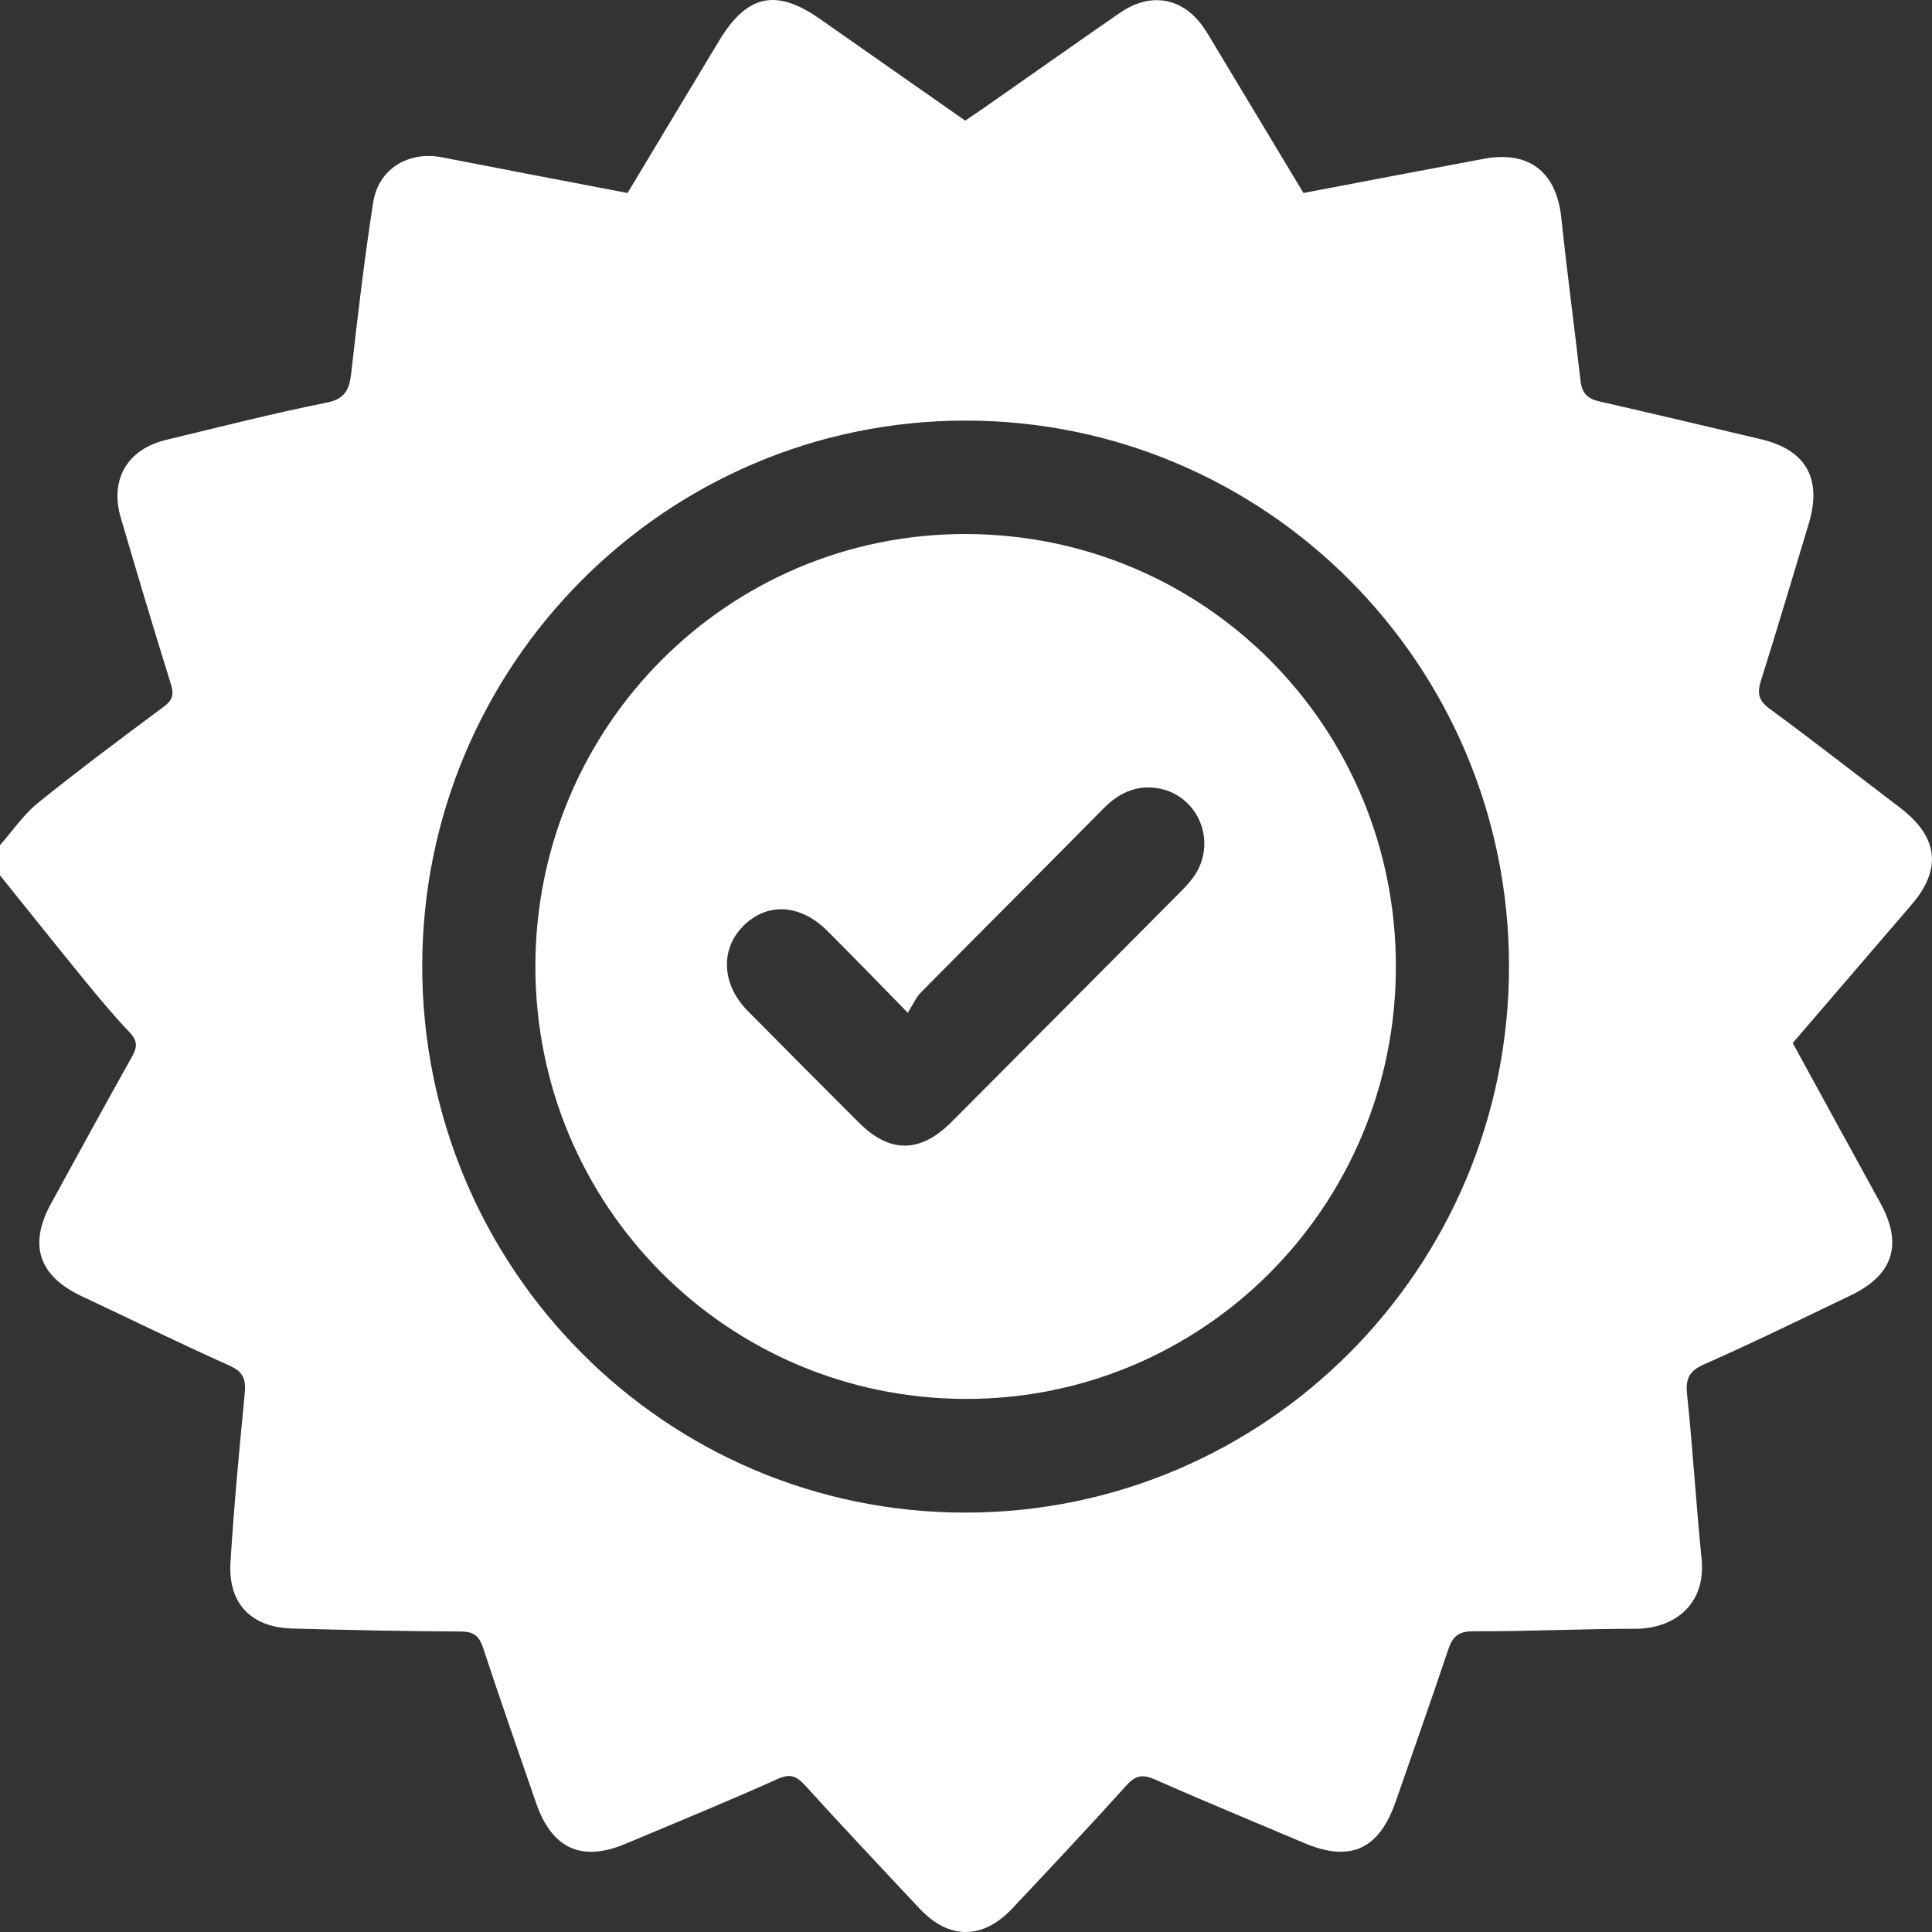
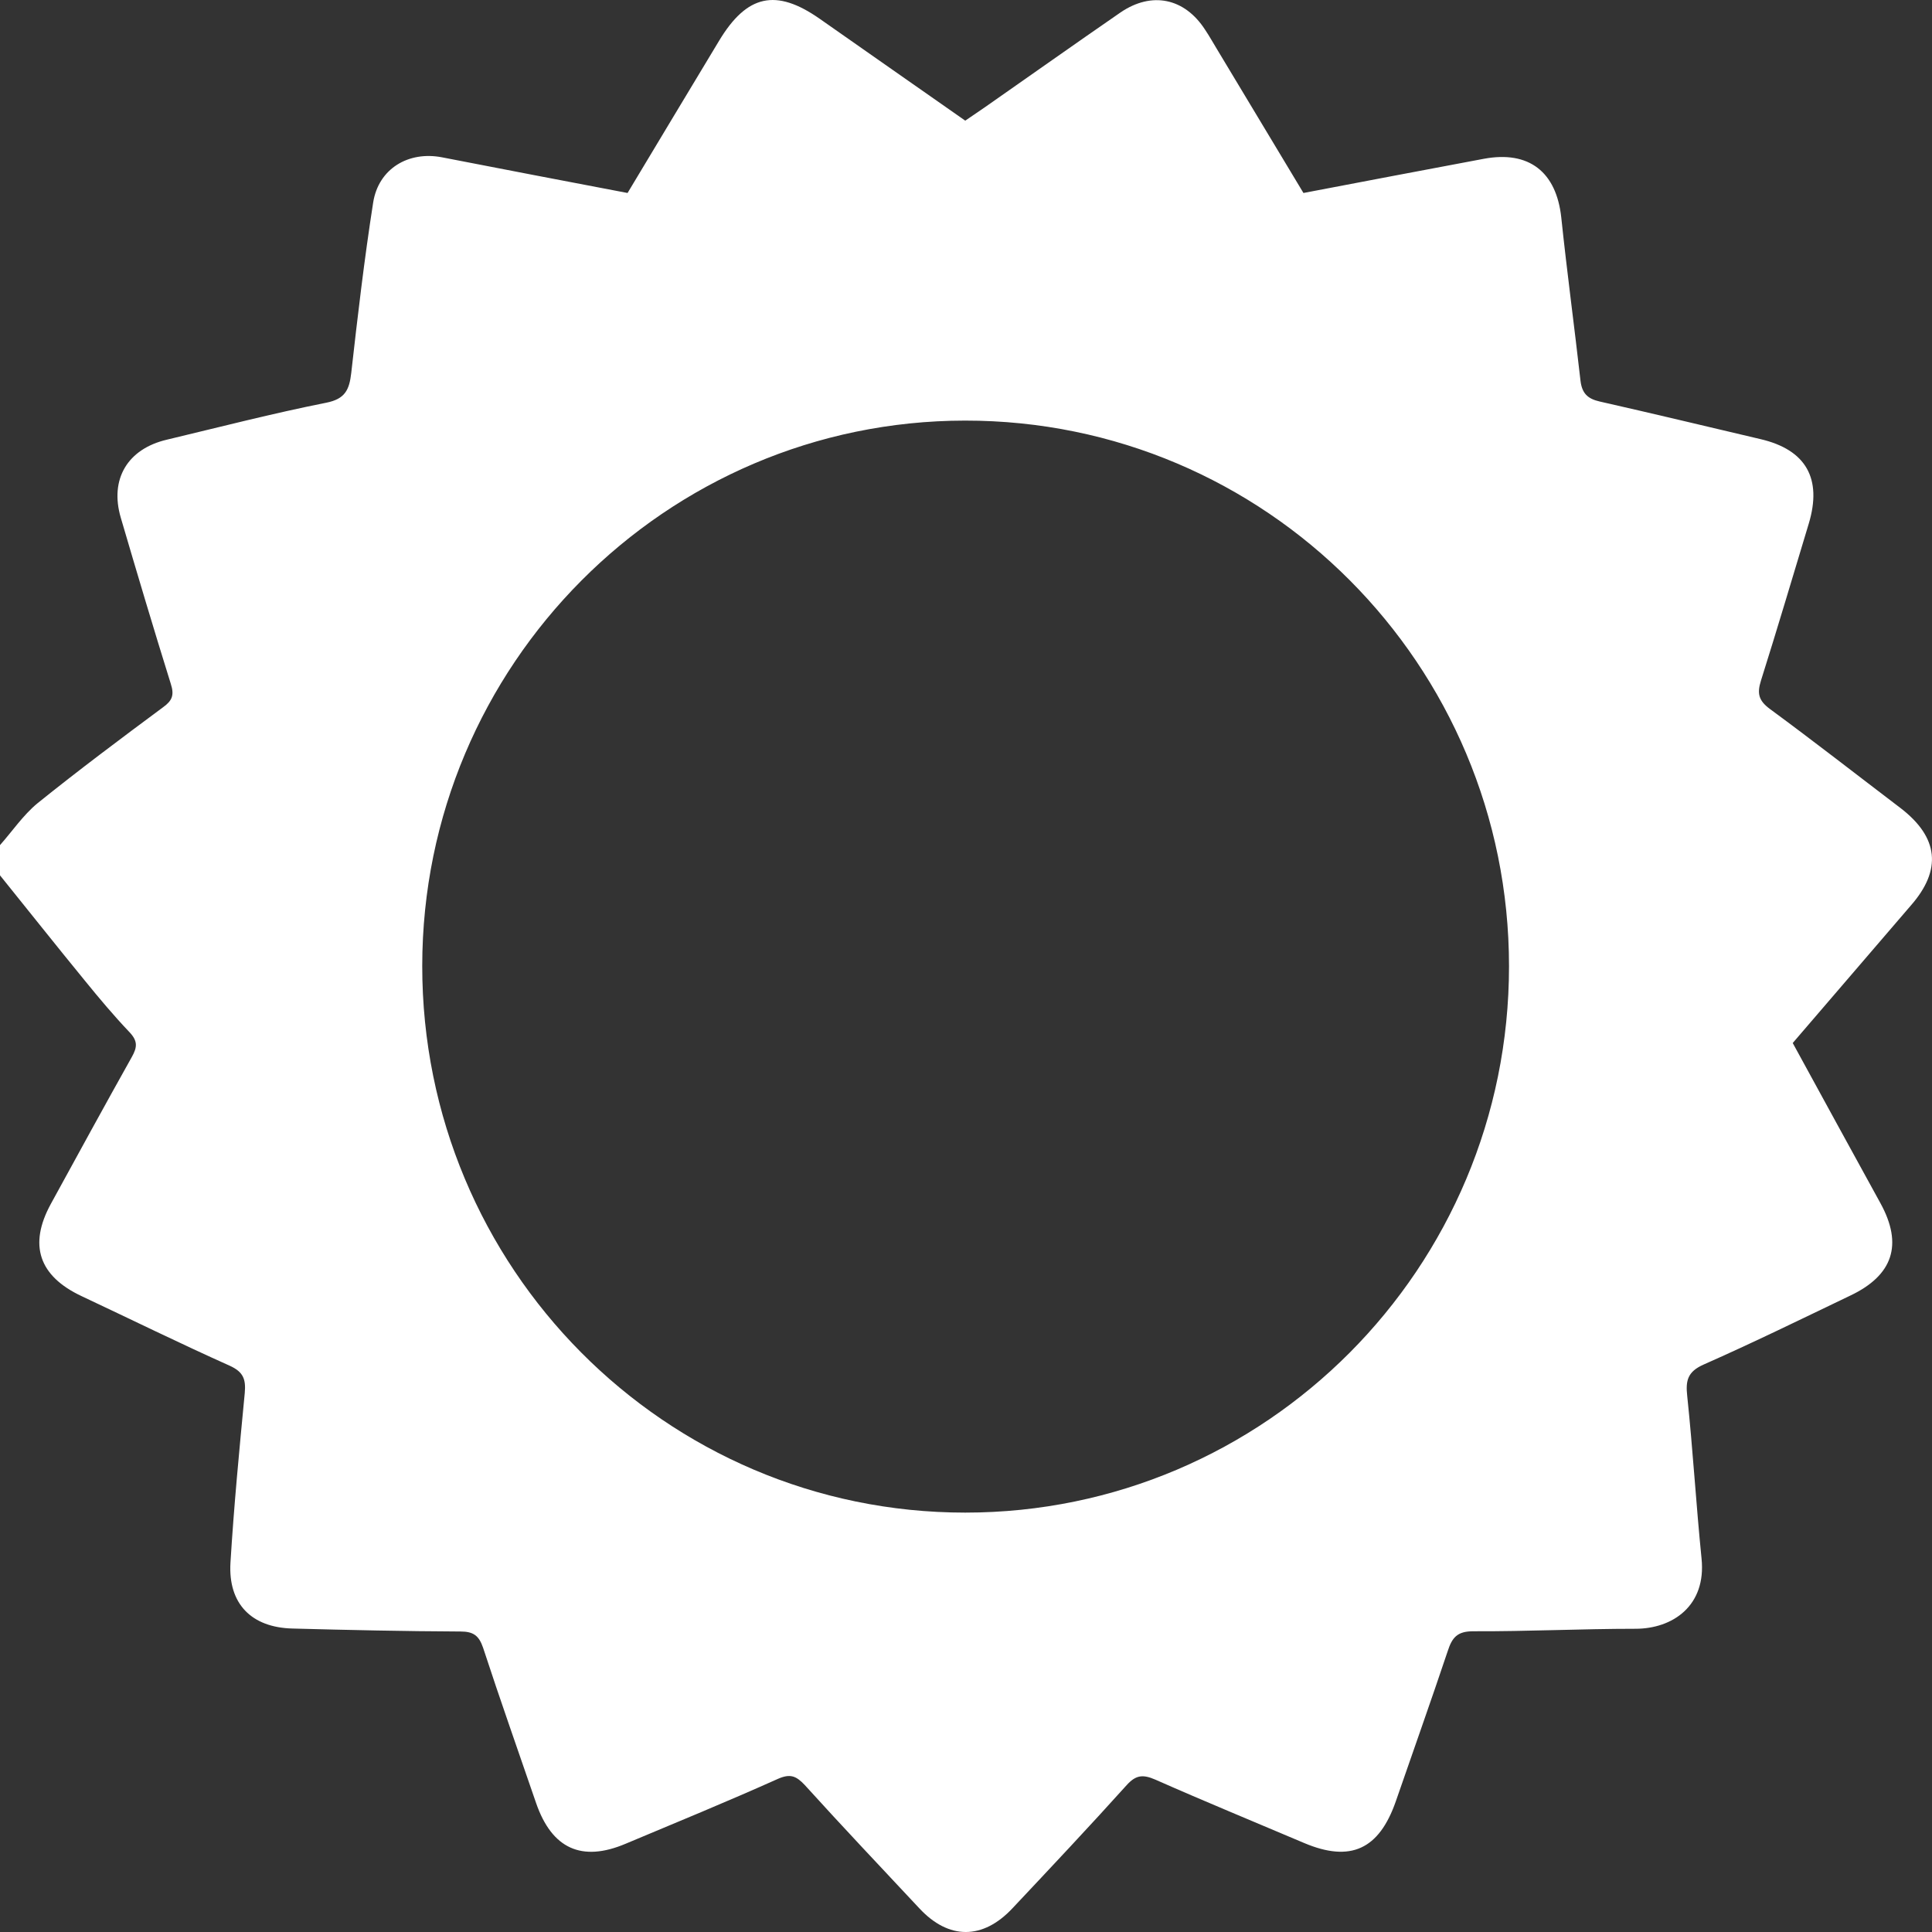
<svg xmlns="http://www.w3.org/2000/svg" width="80" height="80" viewBox="0 0 80 80" fill="none">
  <rect x="0" y="0" width="80" height="80" fill="#333333" stroke="none" />
  <path d="M78.704 33.466C76.897 32.092 75.111 30.697 73.284 29.354C72.814 29.005 72.753 28.708 72.917 28.184C73.6 26.02 74.243 23.846 74.897 21.682C75.458 19.816 74.784 18.626 72.906 18.185C70.681 17.662 68.466 17.129 66.241 16.626C65.741 16.513 65.507 16.288 65.445 15.765C65.19 13.508 64.884 11.252 64.649 9.006C64.445 7.119 63.312 6.227 61.444 6.575C58.974 7.037 56.504 7.509 53.973 7.991C52.779 6.011 51.585 4.022 50.39 2.032C50.227 1.765 50.074 1.488 49.901 1.232C49.053 -0.081 47.696 -0.368 46.4 0.514C44.511 1.817 42.644 3.14 40.766 4.452C40.51 4.627 40.255 4.801 39.969 4.996C37.949 3.581 35.948 2.186 33.947 0.781C32.131 -0.491 30.926 -0.224 29.773 1.693C28.507 3.786 27.252 5.888 25.986 7.991C23.384 7.498 20.842 7.006 18.301 6.514C16.923 6.247 15.678 6.975 15.453 8.38C15.085 10.729 14.81 13.088 14.544 15.447C14.463 16.144 14.289 16.523 13.503 16.677C11.289 17.118 9.104 17.682 6.91 18.206C5.287 18.585 4.532 19.836 5.001 21.436C5.675 23.733 6.359 26.031 7.073 28.318C7.226 28.79 7.124 29.015 6.757 29.282C5.001 30.584 3.246 31.897 1.541 33.271C0.949 33.764 0.51 34.42 0 34.994V36.246C1.174 37.702 2.337 39.169 3.521 40.615C4.113 41.343 4.715 42.061 5.369 42.748C5.706 43.107 5.685 43.363 5.461 43.763C4.328 45.784 3.215 47.825 2.103 49.855C1.174 51.558 1.613 52.84 3.378 53.67C5.43 54.635 7.451 55.629 9.513 56.552C10.074 56.809 10.186 57.106 10.135 57.681C9.911 60.019 9.686 62.357 9.543 64.706C9.441 66.408 10.411 67.393 12.115 67.434C14.432 67.496 16.749 67.547 19.066 67.557C19.597 67.557 19.832 67.721 20.005 68.234C20.709 70.388 21.465 72.521 22.2 74.664C22.853 76.551 24.088 77.115 25.905 76.346C28.007 75.464 30.13 74.593 32.212 73.659C32.723 73.434 32.968 73.536 33.325 73.916C34.886 75.639 36.479 77.321 38.071 79.023C39.285 80.326 40.694 80.326 41.919 79.023C43.511 77.331 45.103 75.639 46.655 73.916C47.043 73.485 47.339 73.475 47.839 73.69C49.88 74.593 51.952 75.444 54.004 76.316C55.922 77.126 57.106 76.582 57.8 74.582C58.515 72.511 59.25 70.449 59.944 68.377C60.128 67.803 60.342 67.547 61.005 67.547C63.241 67.557 65.476 67.444 67.721 67.444C69.263 67.444 70.661 66.49 70.457 64.531C70.232 62.296 70.1 60.05 69.865 57.814C69.793 57.168 69.875 56.798 70.549 56.501C72.59 55.599 74.601 54.614 76.611 53.65C78.387 52.809 78.806 51.537 77.867 49.825C76.662 47.63 75.458 45.435 74.233 43.189C75.866 41.292 77.489 39.394 79.122 37.497C80.418 36.02 80.276 34.676 78.704 33.466ZM39.969 62.634C27.538 62.634 17.474 52.491 17.484 39.989C17.494 27.538 27.568 17.426 39.959 17.416C52.401 17.405 62.485 27.518 62.485 40.01C62.485 52.512 52.401 62.634 39.969 62.634Z" fill="white" />
-   <path d="M40.02 22.113C30.151 22.082 22.169 30.092 22.169 40.02C22.169 49.917 30.099 57.896 39.959 57.926C49.819 57.957 57.811 49.947 57.8 40.009C57.8 30.102 49.89 22.143 40.02 22.113ZM49.533 36.143C49.36 36.43 49.125 36.686 48.89 36.922C45.726 40.112 42.562 43.281 39.398 46.46C38.102 47.763 36.826 47.763 35.54 46.46C34.009 44.932 32.478 43.394 30.957 41.855C29.895 40.779 29.814 39.333 30.753 38.368C31.743 37.353 33.131 37.415 34.264 38.553C35.315 39.599 36.346 40.666 37.591 41.938C37.795 41.609 37.928 41.302 38.142 41.086C40.653 38.543 43.184 36.02 45.695 33.476C46.389 32.769 47.196 32.441 48.165 32.687C49.645 33.087 50.329 34.81 49.533 36.143Z" fill="white" />
</svg>